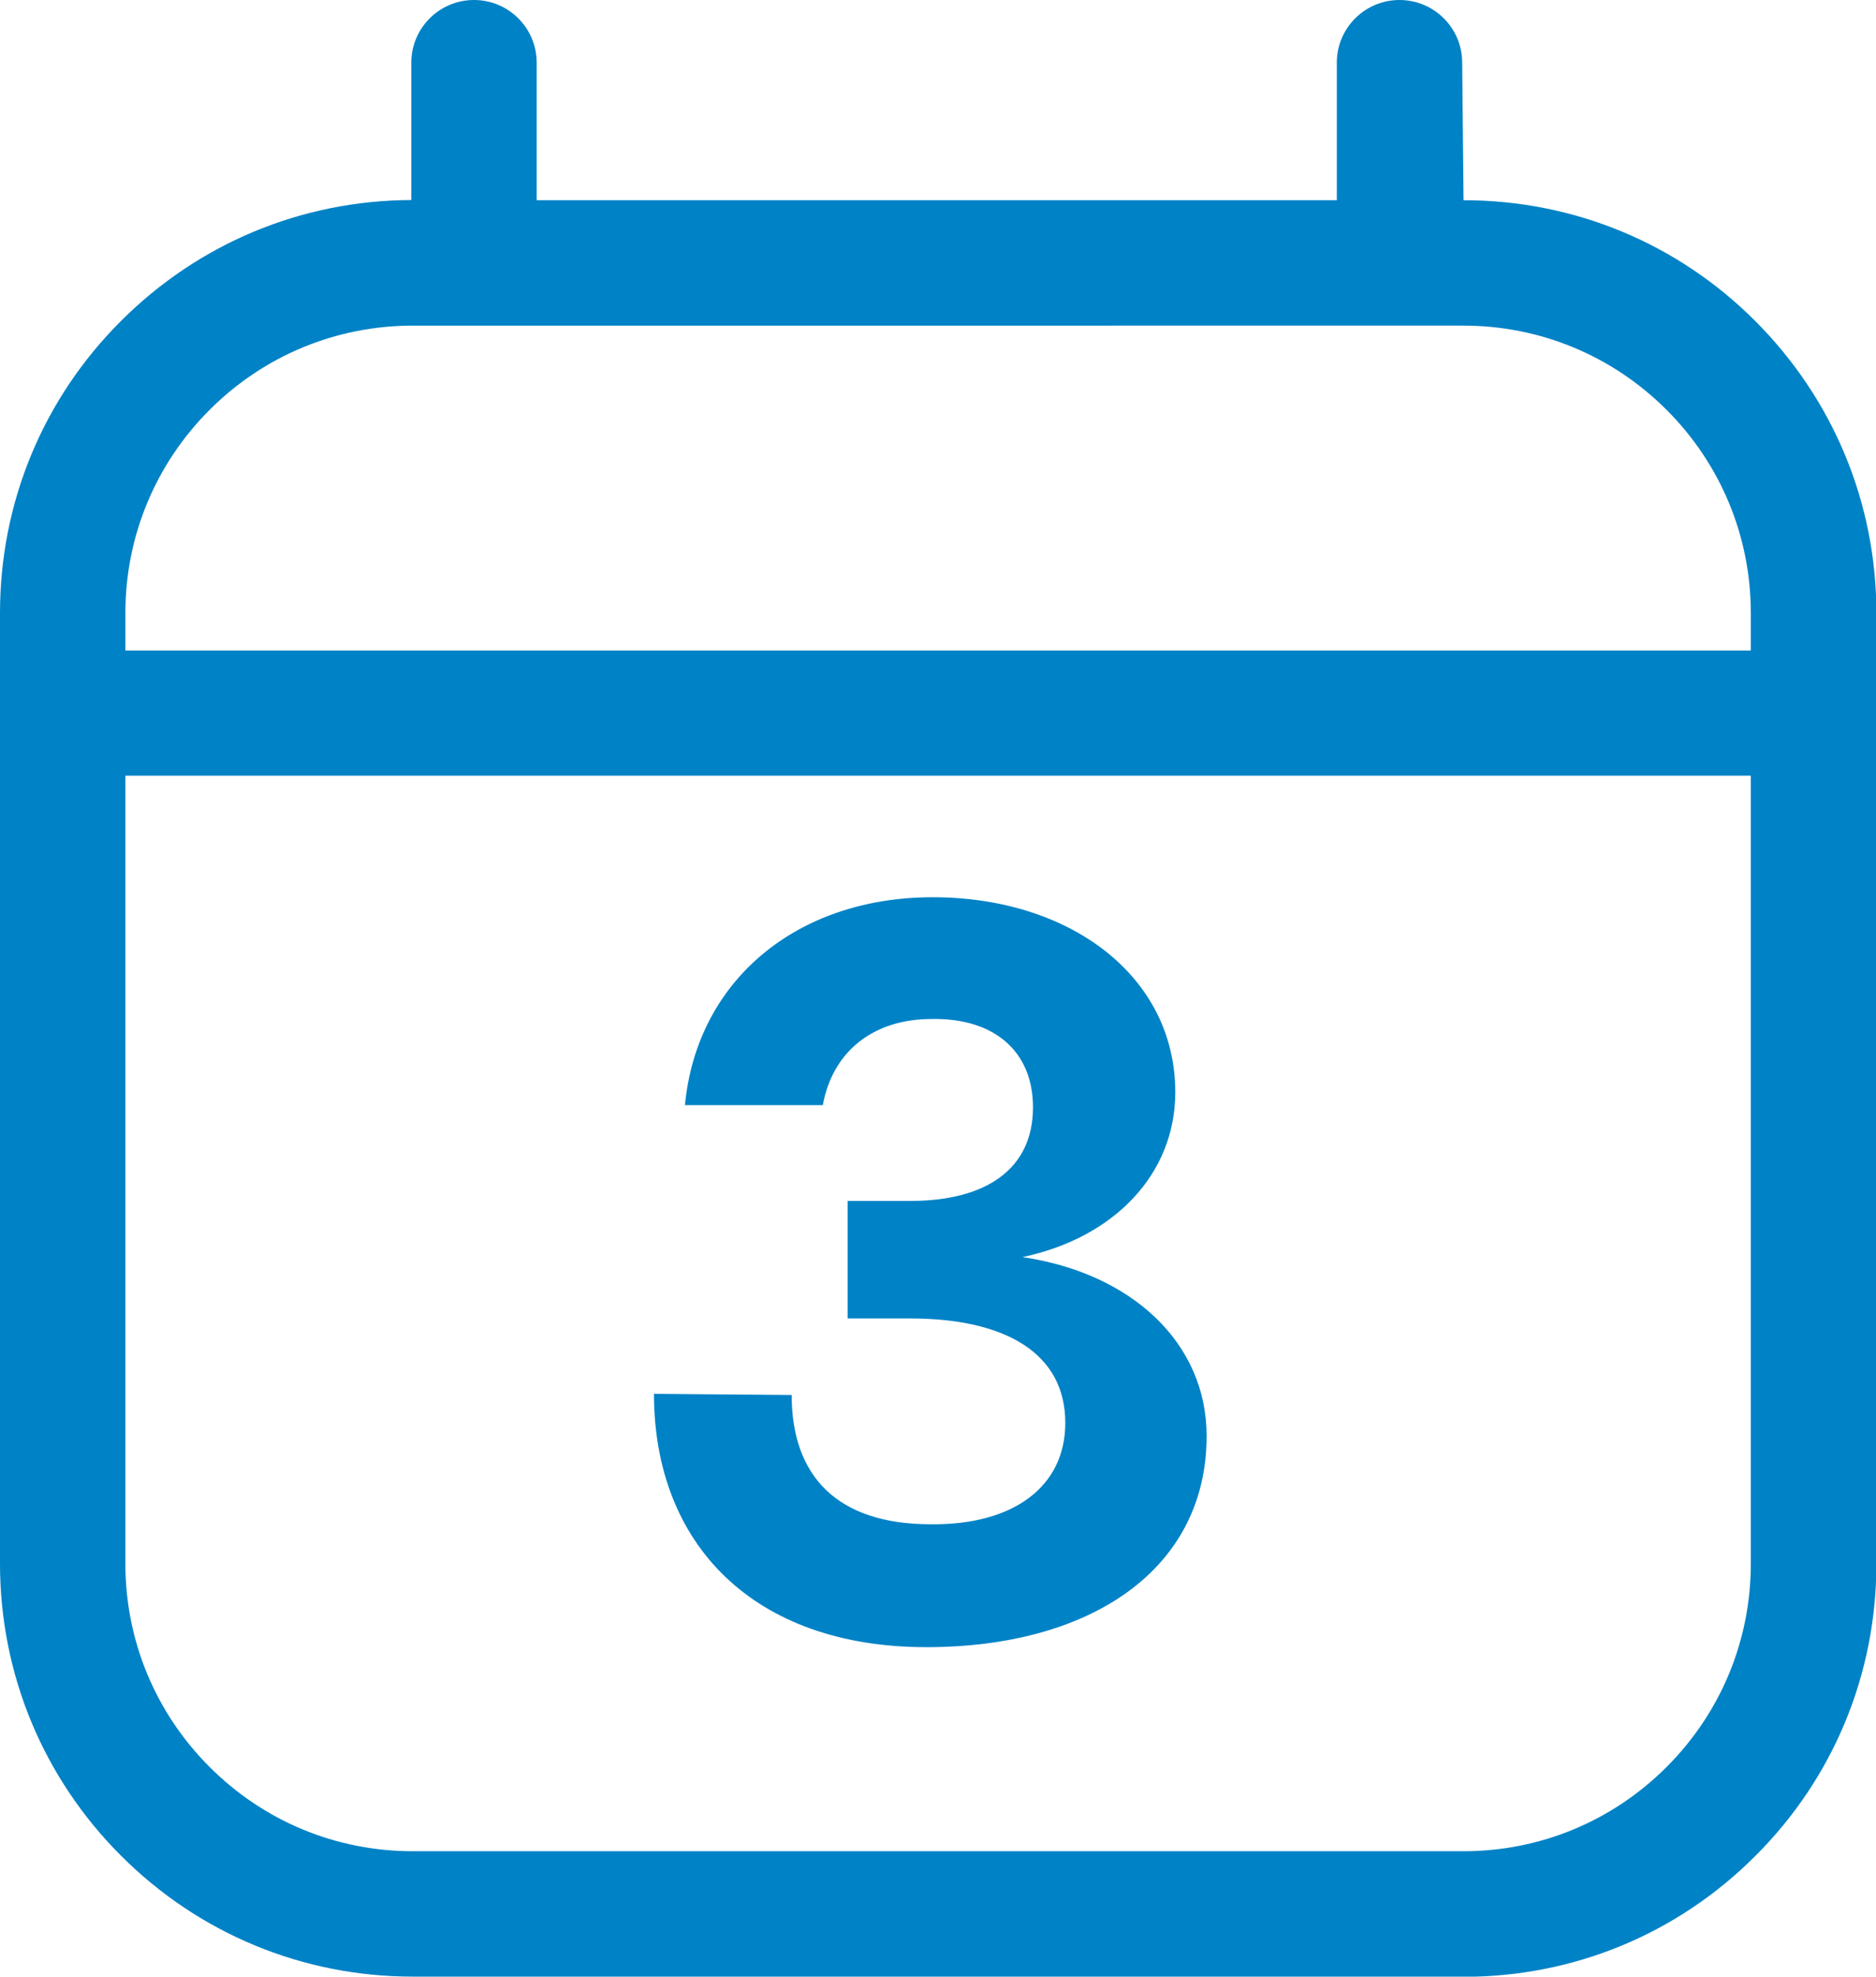
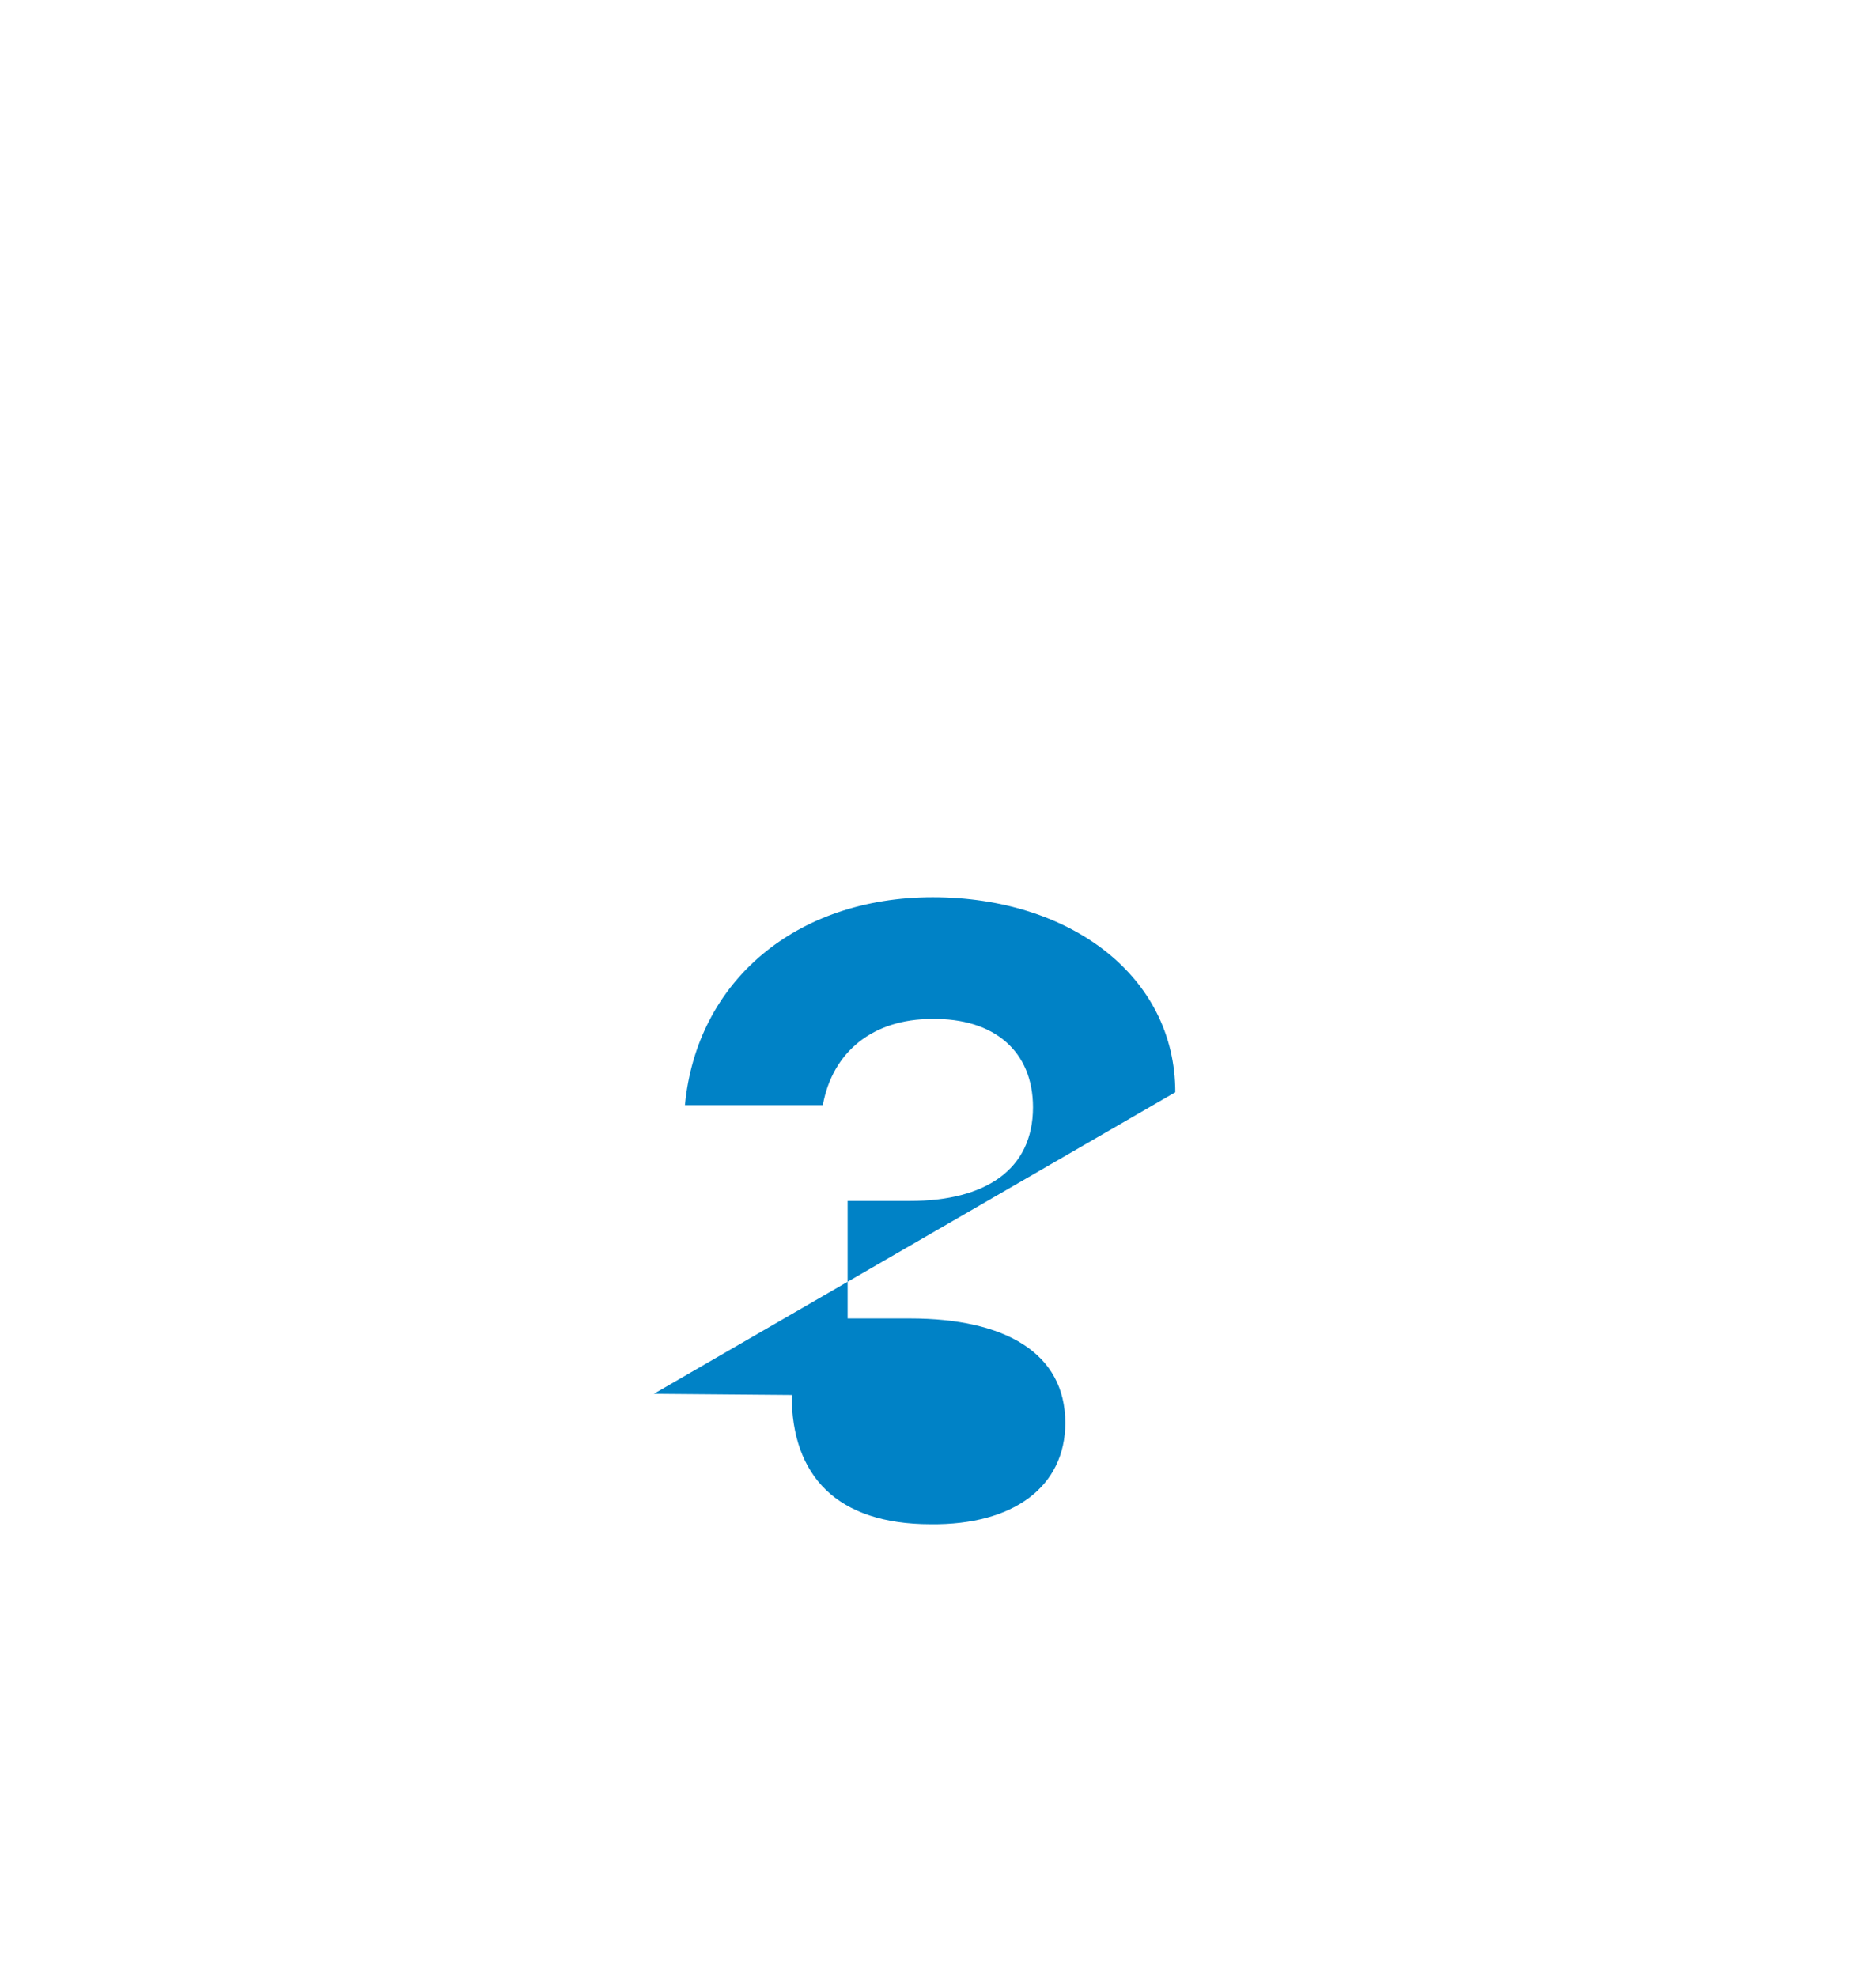
<svg xmlns="http://www.w3.org/2000/svg" id="Layer_2" data-name="Layer 2" viewBox="0 0 97.56 102.77">
  <defs>
    <style>
      .cls-1 {
        fill: #0082c6;
      }
    </style>
  </defs>
  <g id="Layer_1-2" data-name="Layer 1">
    <g>
-       <path class="cls-1" d="M34,72.47l7.17.06c0,4.2,2.35,6.72,7.23,6.72,4.31.05,7-1.96,7-5.27,0-3.64-3.14-5.43-8.07-5.43h-3.25v-6.11h3.25c3.92,0,6.39-1.63,6.39-4.87,0-2.91-2.02-4.65-5.27-4.59-3.03,0-5.15,1.68-5.66,4.48h-7.17c.61-6.44,5.77-10.81,12.89-10.81s12.61,4.09,12.61,10.14c0,4.26-3.19,7.57-7.95,8.57,5.71.84,9.58,4.48,9.58,9.3,0,6.95-6.05,10.98-14.57,10.98-9.02,0-14.17-5.38-14.17-13.17Z" />
-       <path class="cls-1" d="M76.1,102.77H21.47c-5.73,0-11.12-2.23-15.18-6.29-4.05-4.05-6.29-9.45-6.29-15.18V31.87c0-5.73,2.23-11.13,6.29-15.18,4.04-4.04,9.4-6.27,15.1-6.29V3.26c0-1.8,1.46-3.26,3.26-3.26s3.26,1.46,3.26,3.26v7.15h41.61V3.26c0-1.8,1.46-3.26,3.26-3.26s3.26,1.46,3.26,3.26l.07,7.15c5.73,0,11.13,2.23,15.18,6.29s6.29,9.45,6.29,15.18v49.43c0,5.73-2.23,11.13-6.29,15.18-4.05,4.06-9.44,6.29-15.18,6.29ZM6.52,40.33v40.97c0,3.99,1.56,7.75,4.38,10.57,2.83,2.83,6.58,4.38,10.57,4.38h54.63c4,0,7.75-1.56,10.57-4.38,2.82-2.82,4.38-6.58,4.38-10.57v-40.97H6.52ZM6.52,33.82h84.53v-1.94c0-3.99-1.56-7.75-4.38-10.57-2.82-2.82-6.58-4.38-10.57-4.38H21.47c-3.99,0-7.75,1.56-10.57,4.38-2.82,2.82-4.38,6.58-4.38,10.57v1.94Z" />
+       <path class="cls-1" d="M34,72.47l7.17.06c0,4.2,2.35,6.72,7.23,6.72,4.31.05,7-1.96,7-5.27,0-3.64-3.14-5.43-8.07-5.43h-3.25v-6.11h3.25c3.92,0,6.39-1.63,6.39-4.87,0-2.91-2.02-4.65-5.27-4.59-3.03,0-5.15,1.68-5.66,4.48h-7.17c.61-6.44,5.77-10.81,12.89-10.81s12.61,4.09,12.61,10.14Z" />
    </g>
  </g>
</svg>